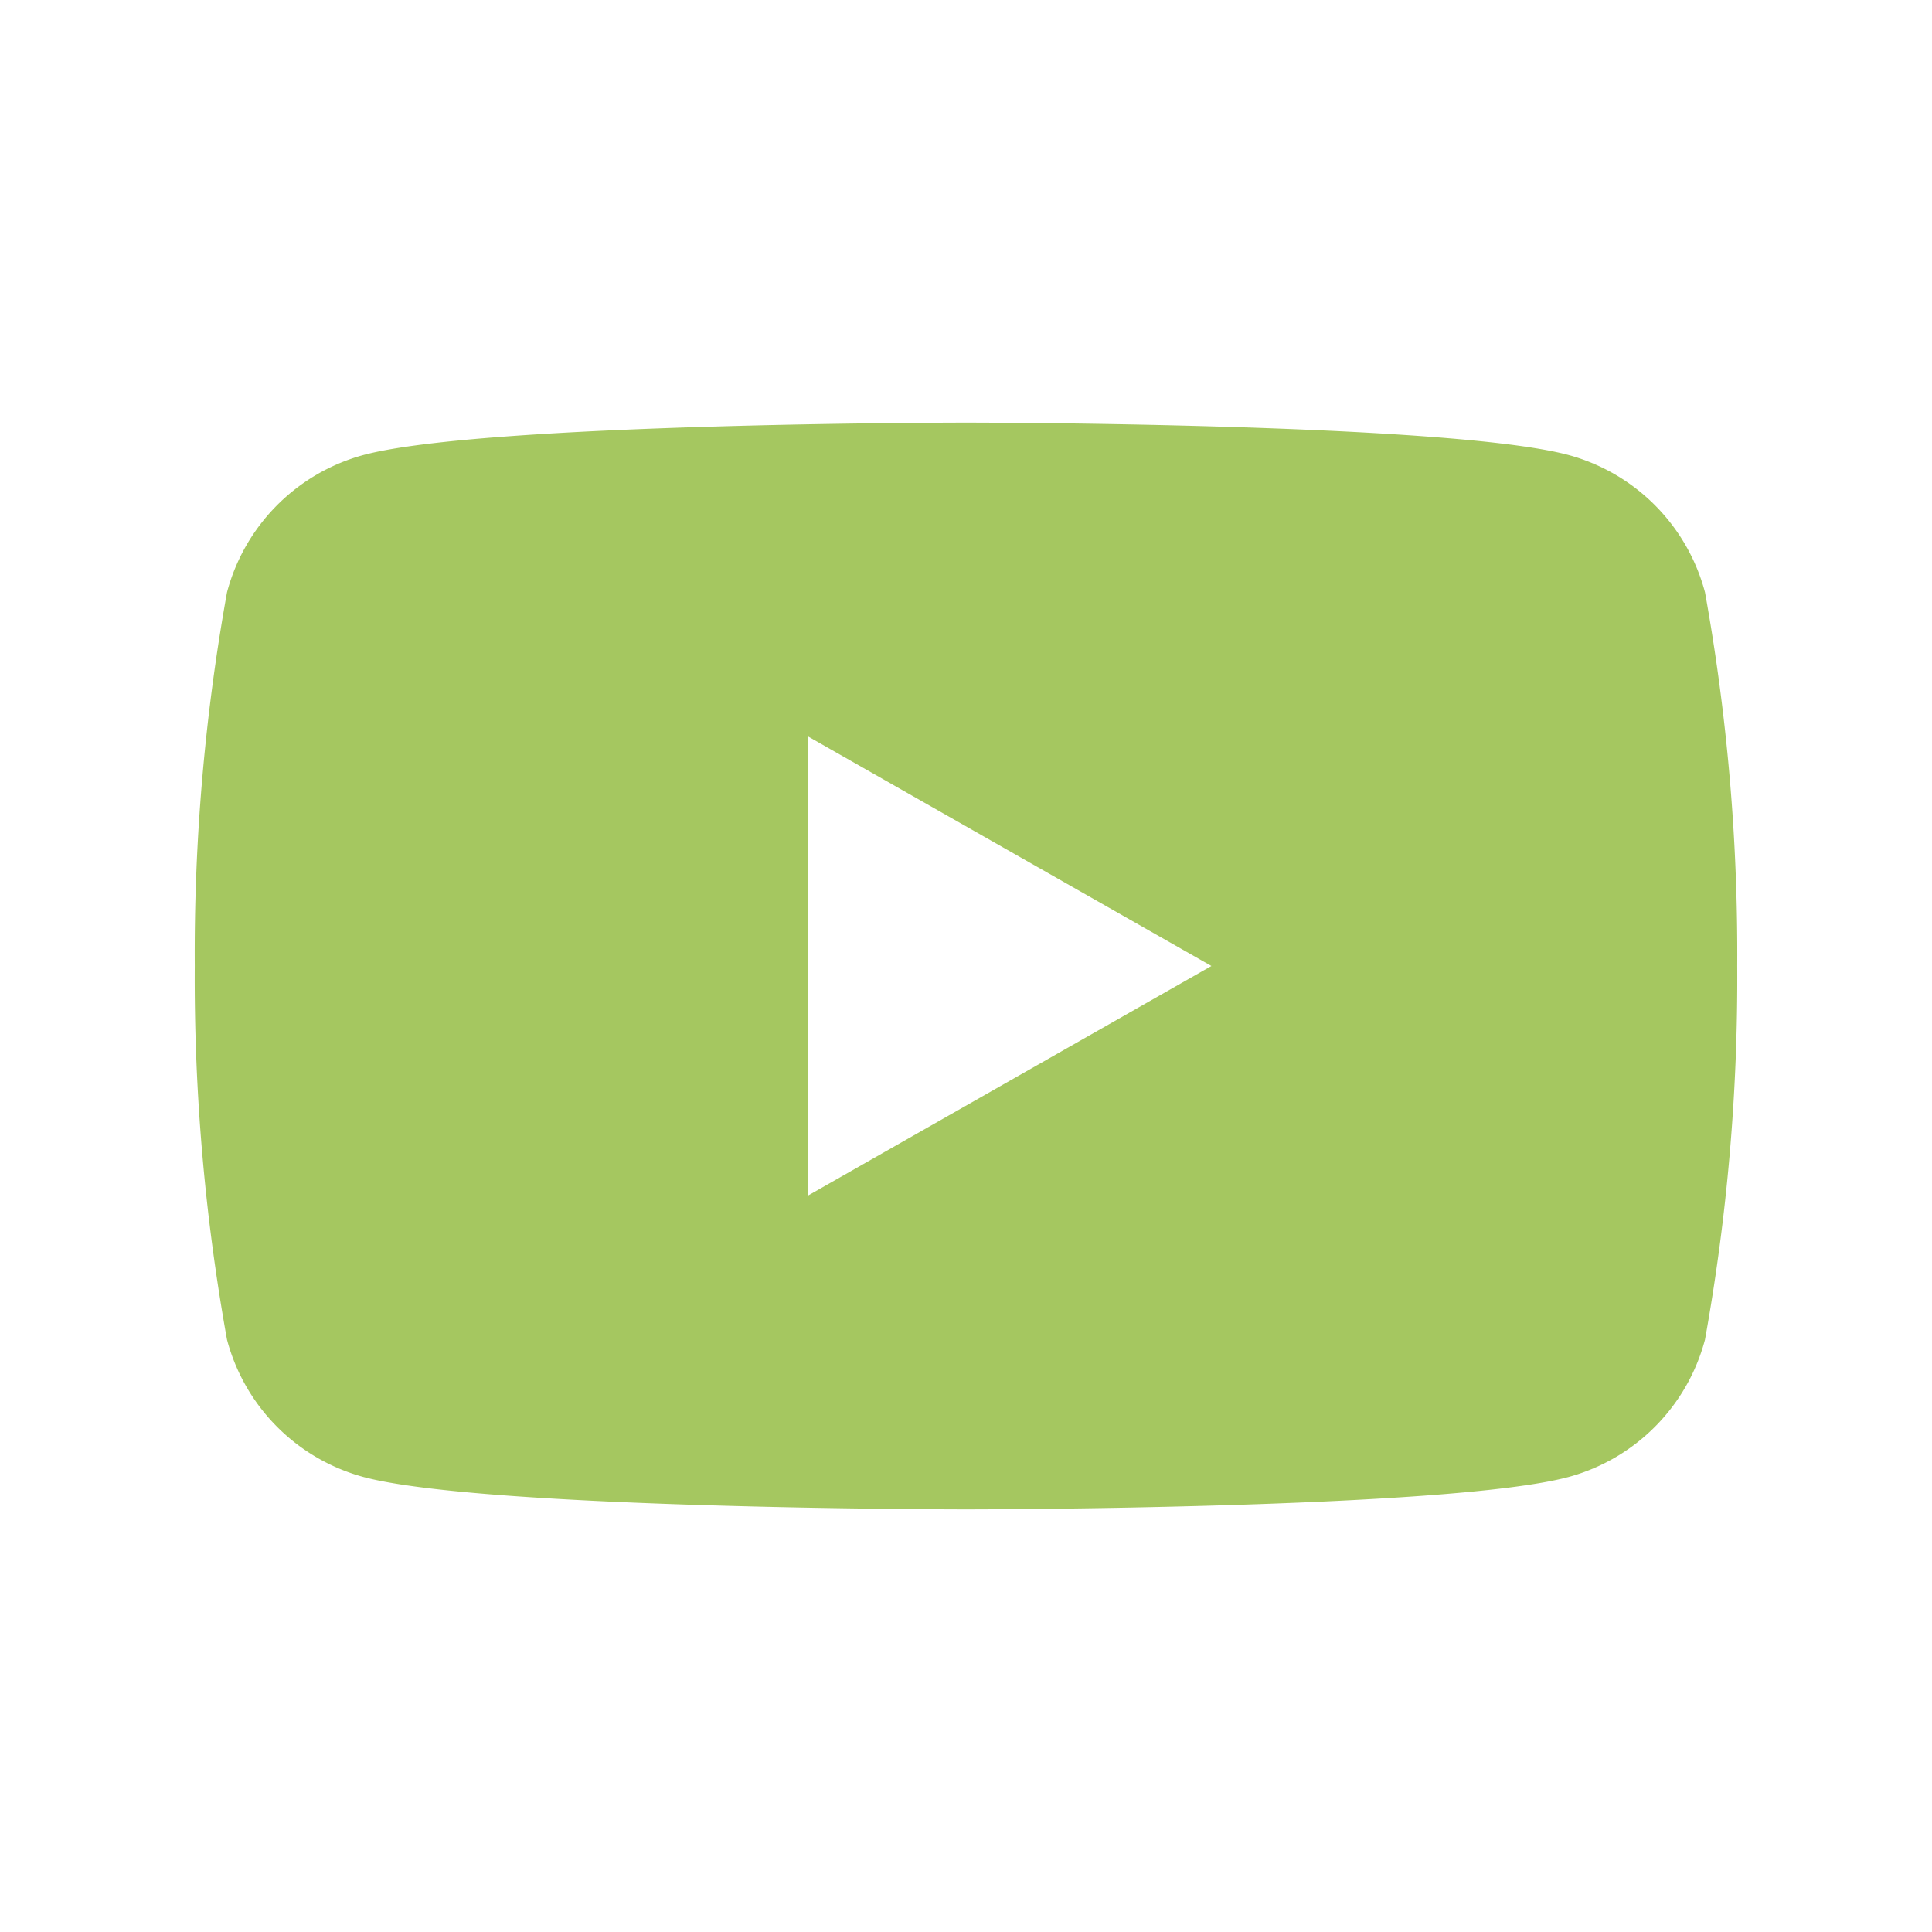
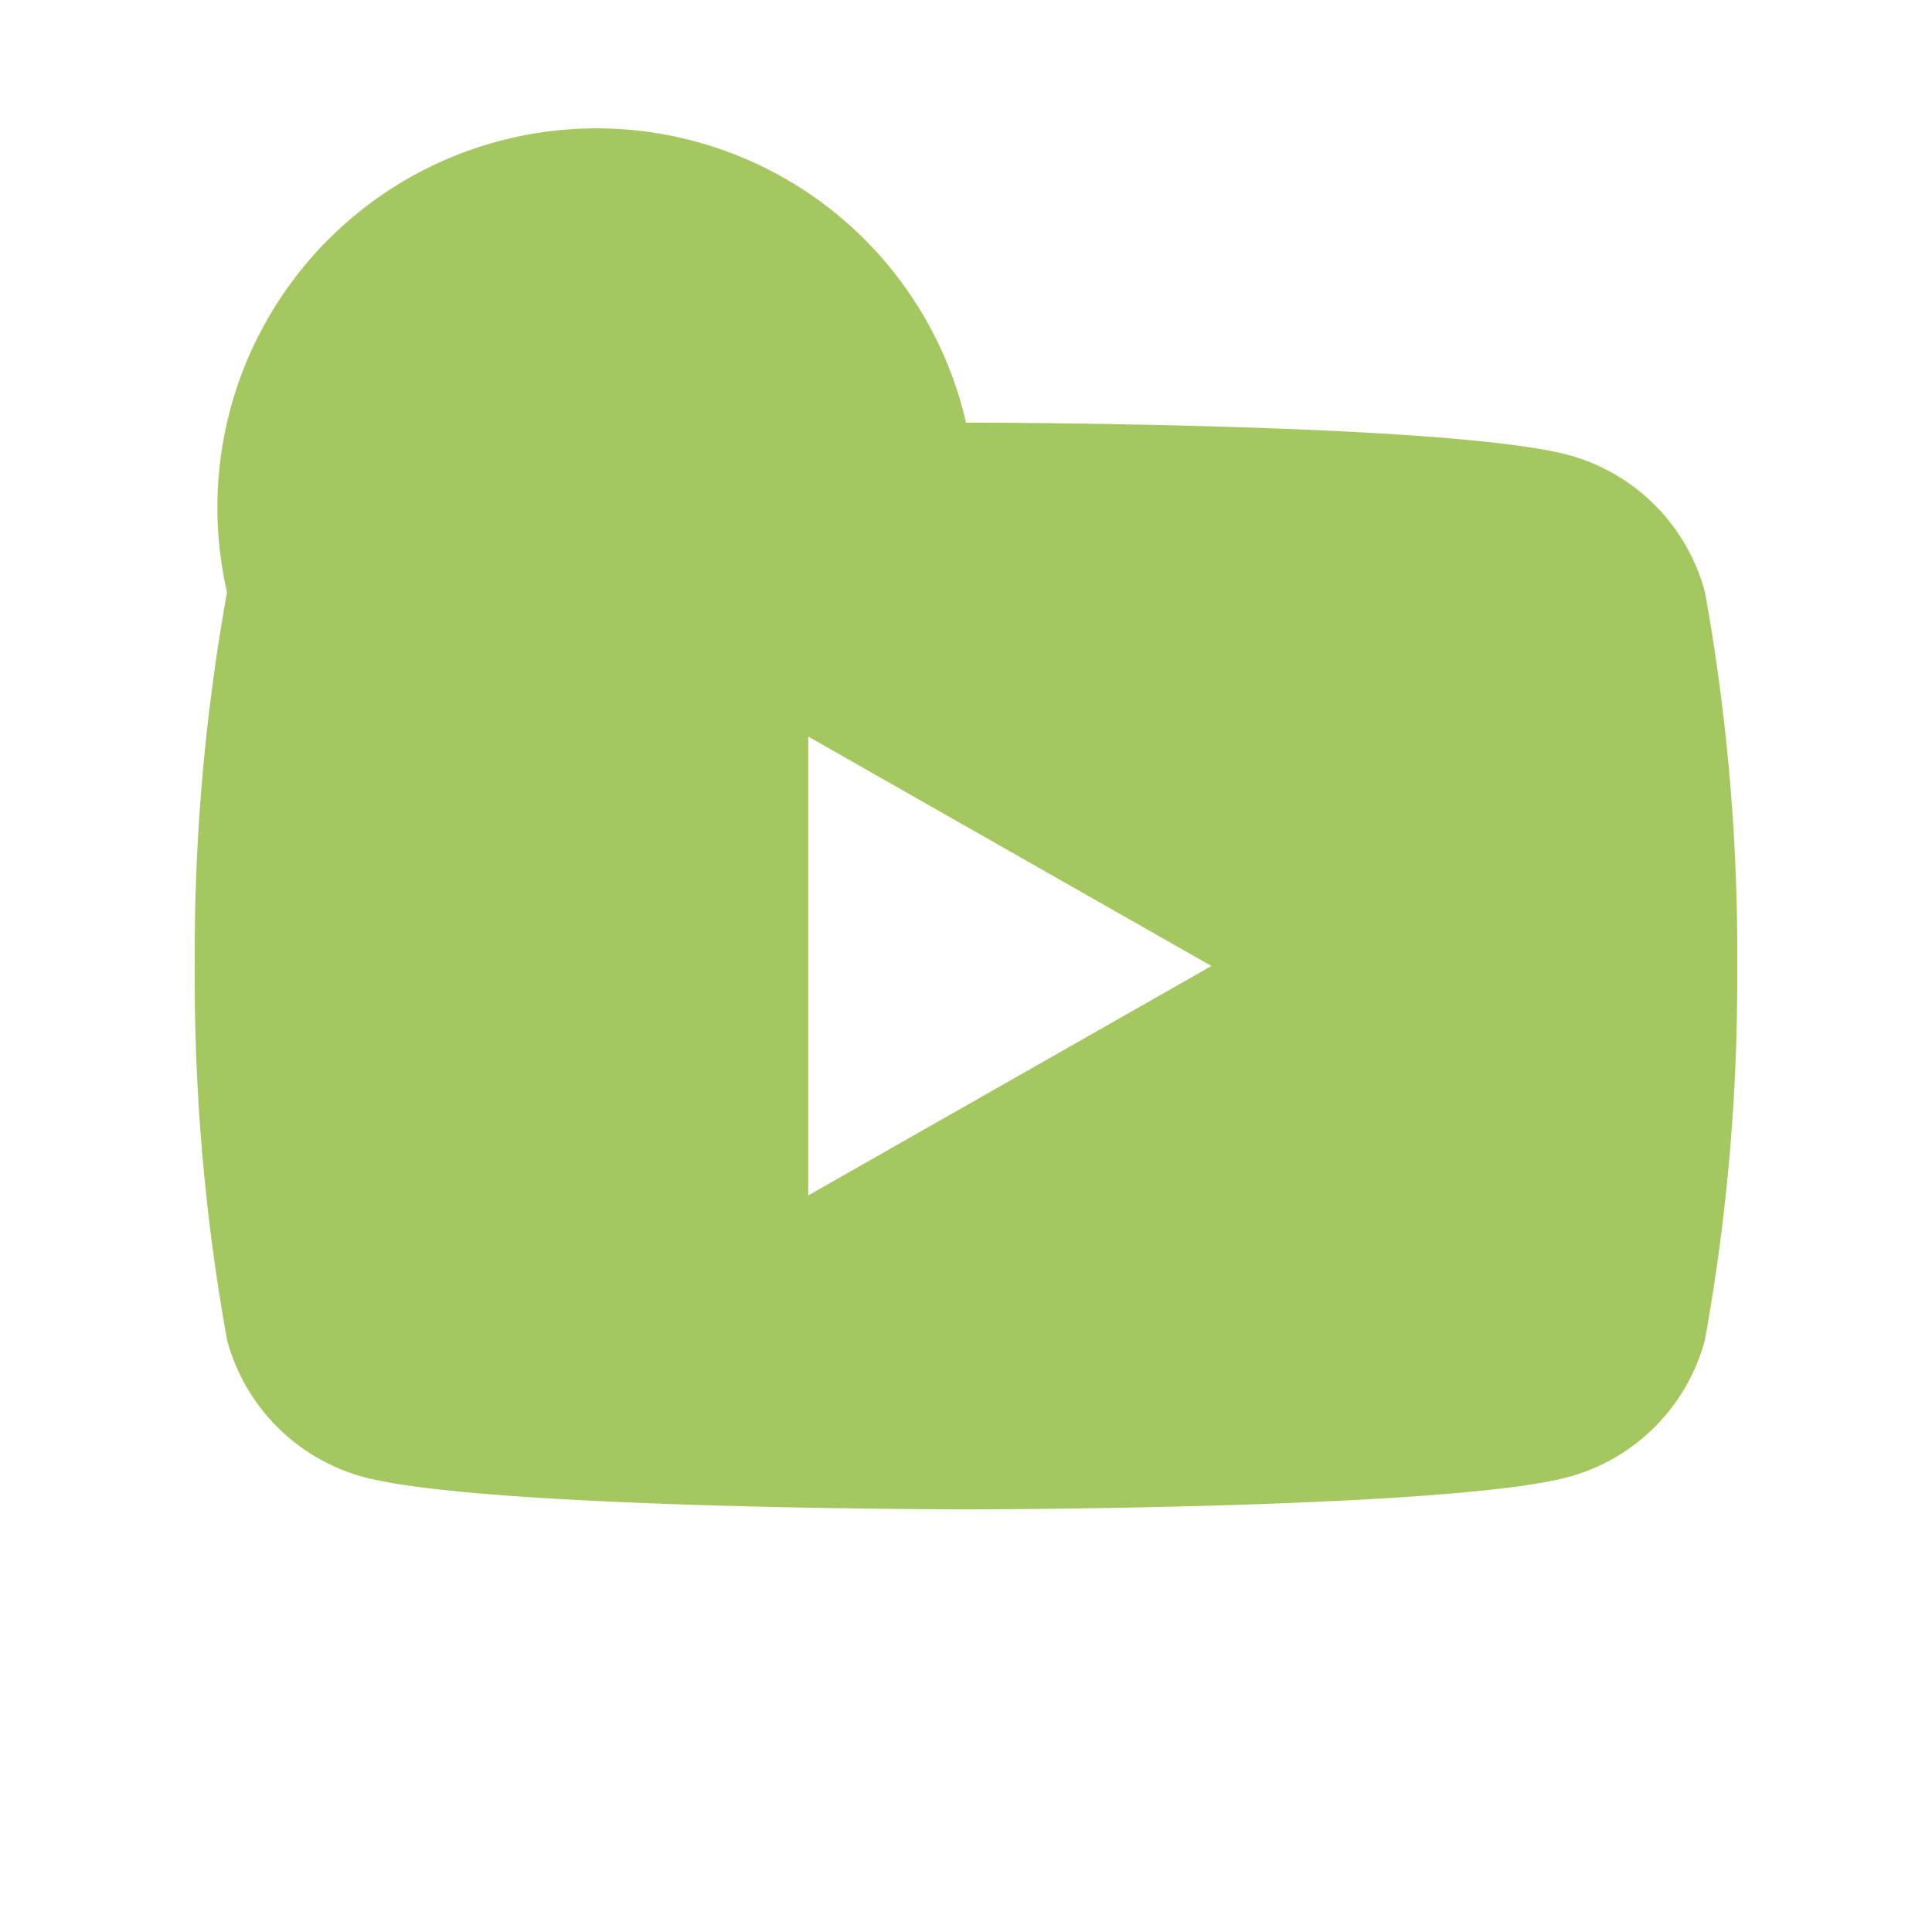
<svg xmlns="http://www.w3.org/2000/svg" viewBox="0 0 32 32">
-   <path d="M28.24 9.81a3.21 3.21 0 0 0-2.258-2.273C23.99 7 16 7 16 7s-7.99 0-9.982.537A3.21 3.21 0 0 0 3.76 9.81 33.675 33.675 0 0 0 3.226 16a33.675 33.675 0 0 0 .534 6.19 3.21 3.21 0 0 0 2.258 2.273C8.01 25 16 25 16 25s7.99 0 9.982-.537a3.21 3.21 0 0 0 2.258-2.274 33.676 33.676 0 0 0 .534-6.19 33.676 33.676 0 0 0-.534-6.19zM13.387 19.8v-7.6l6.678 3.8z" fill="#A5C760" />
+   <path d="M28.24 9.81a3.21 3.21 0 0 0-2.258-2.273C23.99 7 16 7 16 7A3.21 3.21 0 0 0 3.76 9.81 33.675 33.675 0 0 0 3.226 16a33.675 33.675 0 0 0 .534 6.19 3.21 3.21 0 0 0 2.258 2.273C8.01 25 16 25 16 25s7.99 0 9.982-.537a3.21 3.21 0 0 0 2.258-2.274 33.676 33.676 0 0 0 .534-6.19 33.676 33.676 0 0 0-.534-6.19zM13.387 19.8v-7.6l6.678 3.8z" fill="#A5C760" />
</svg>